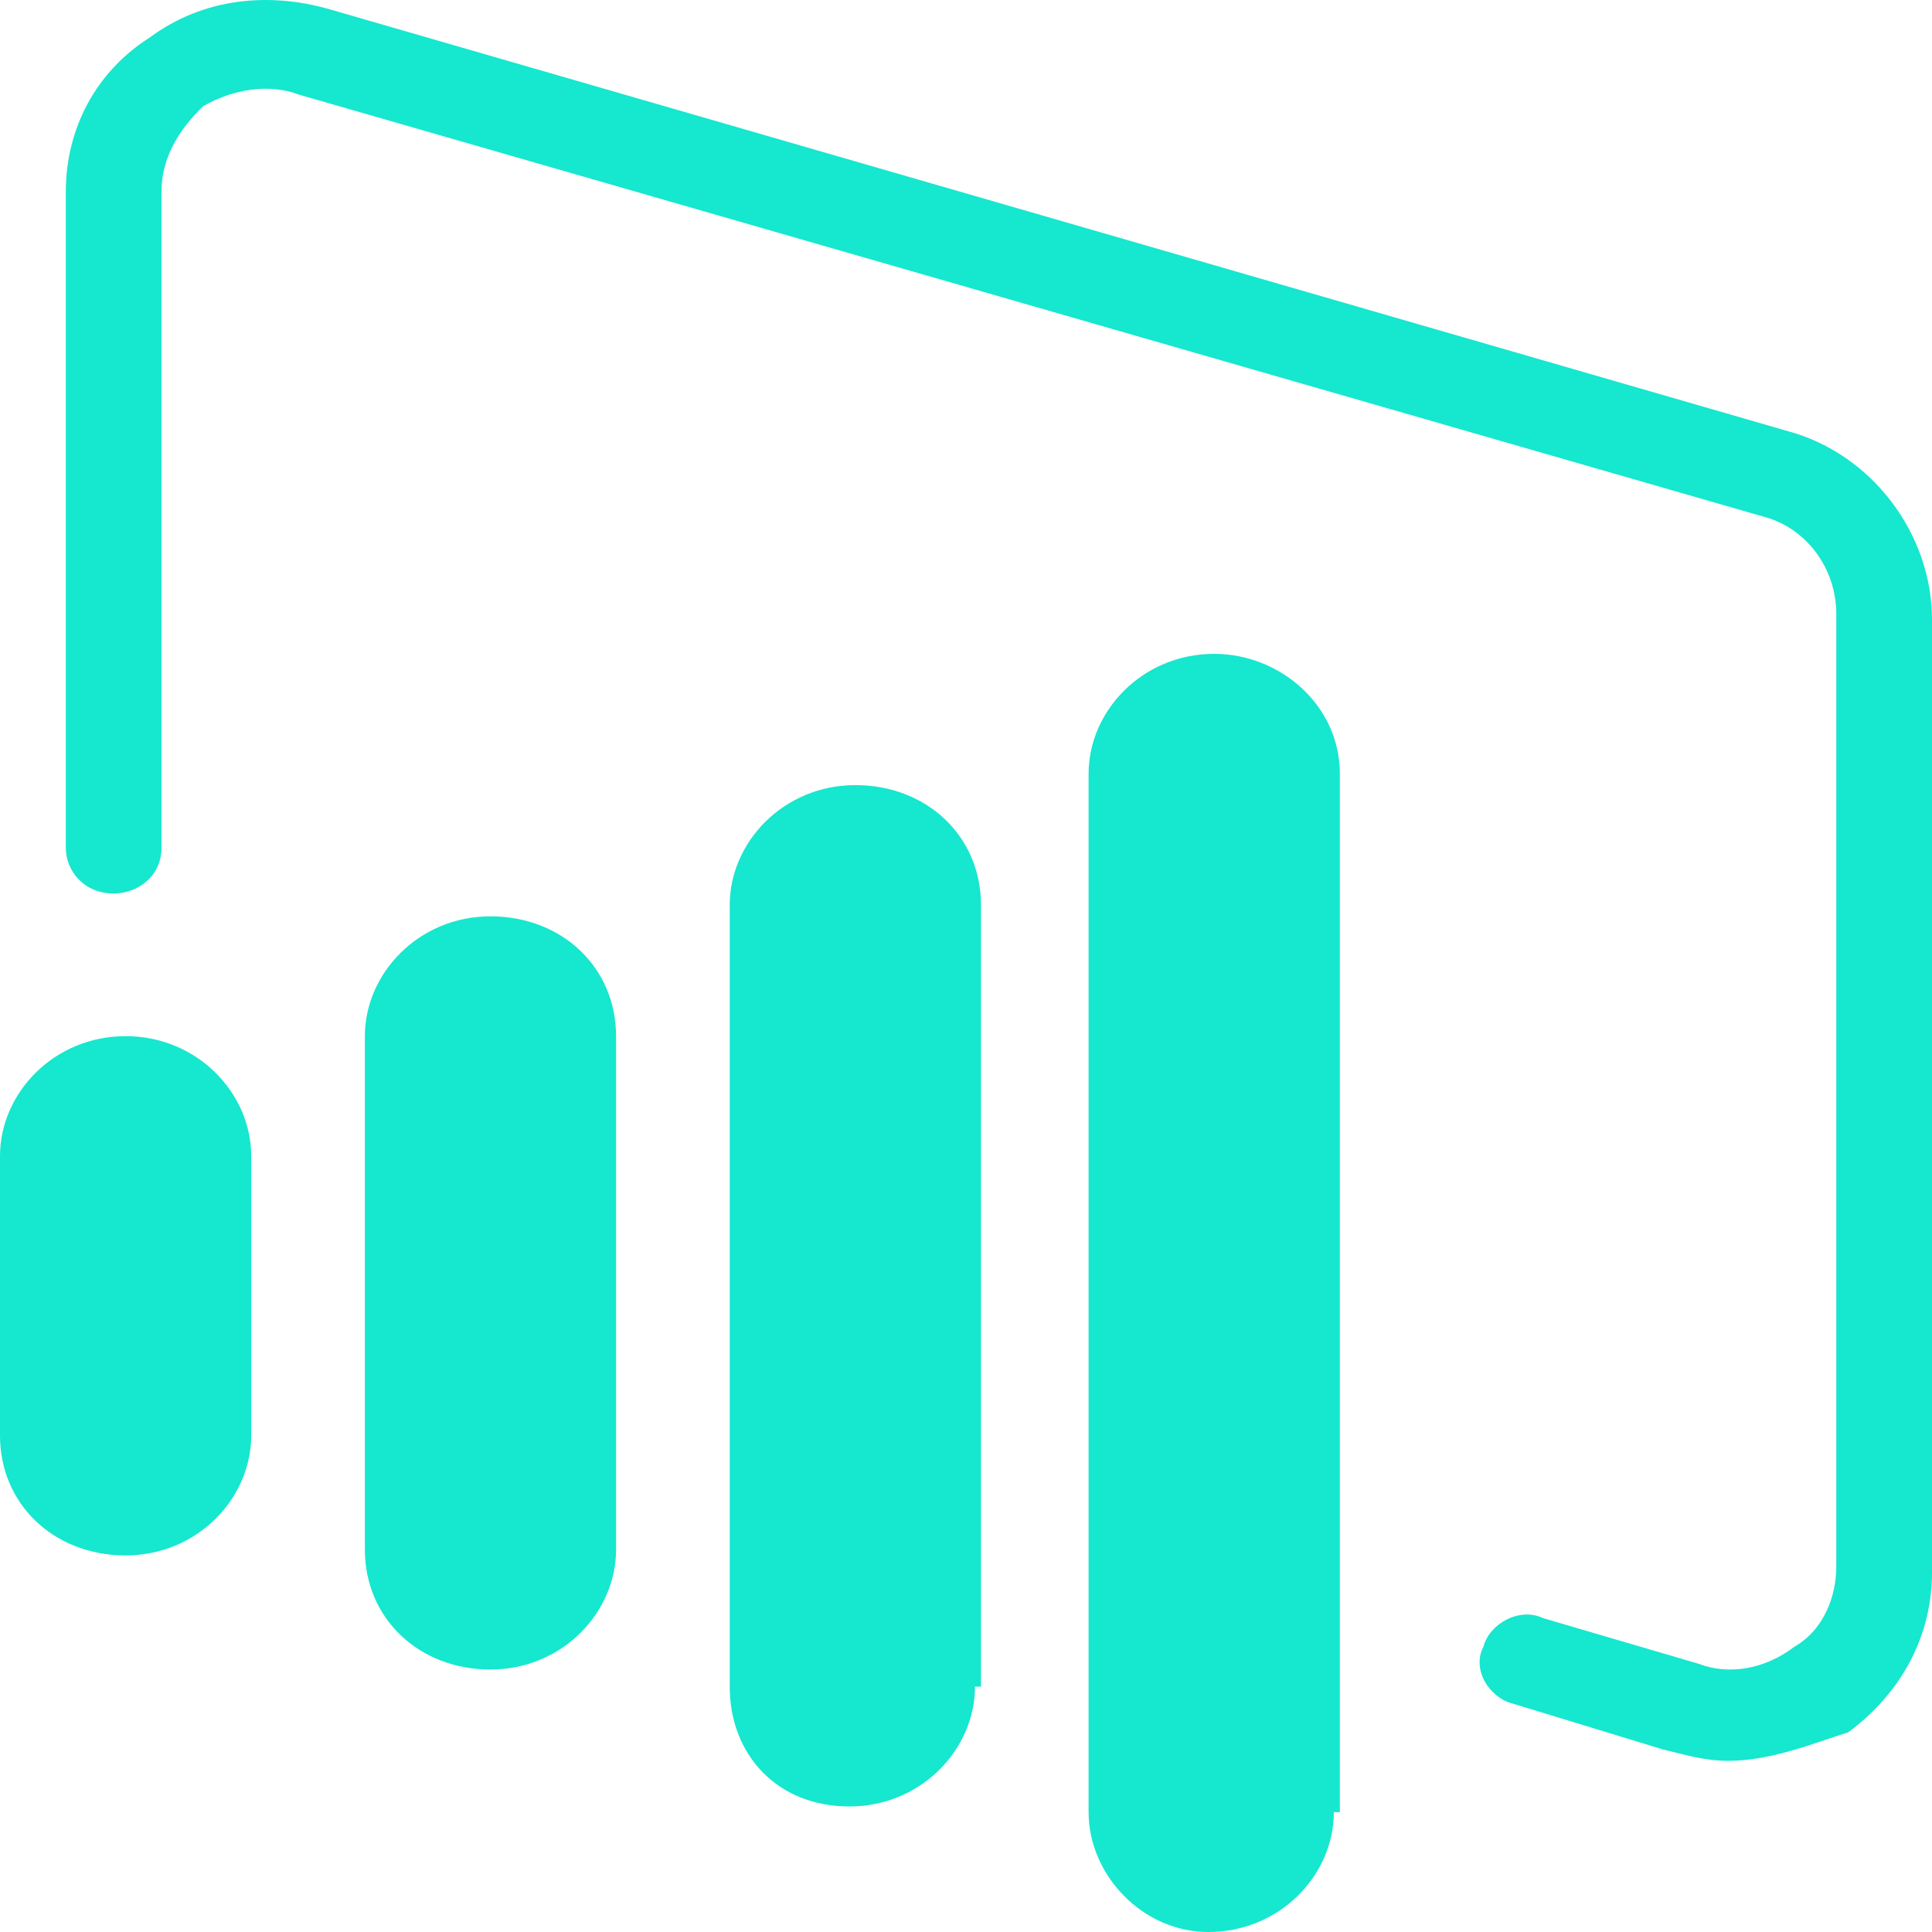
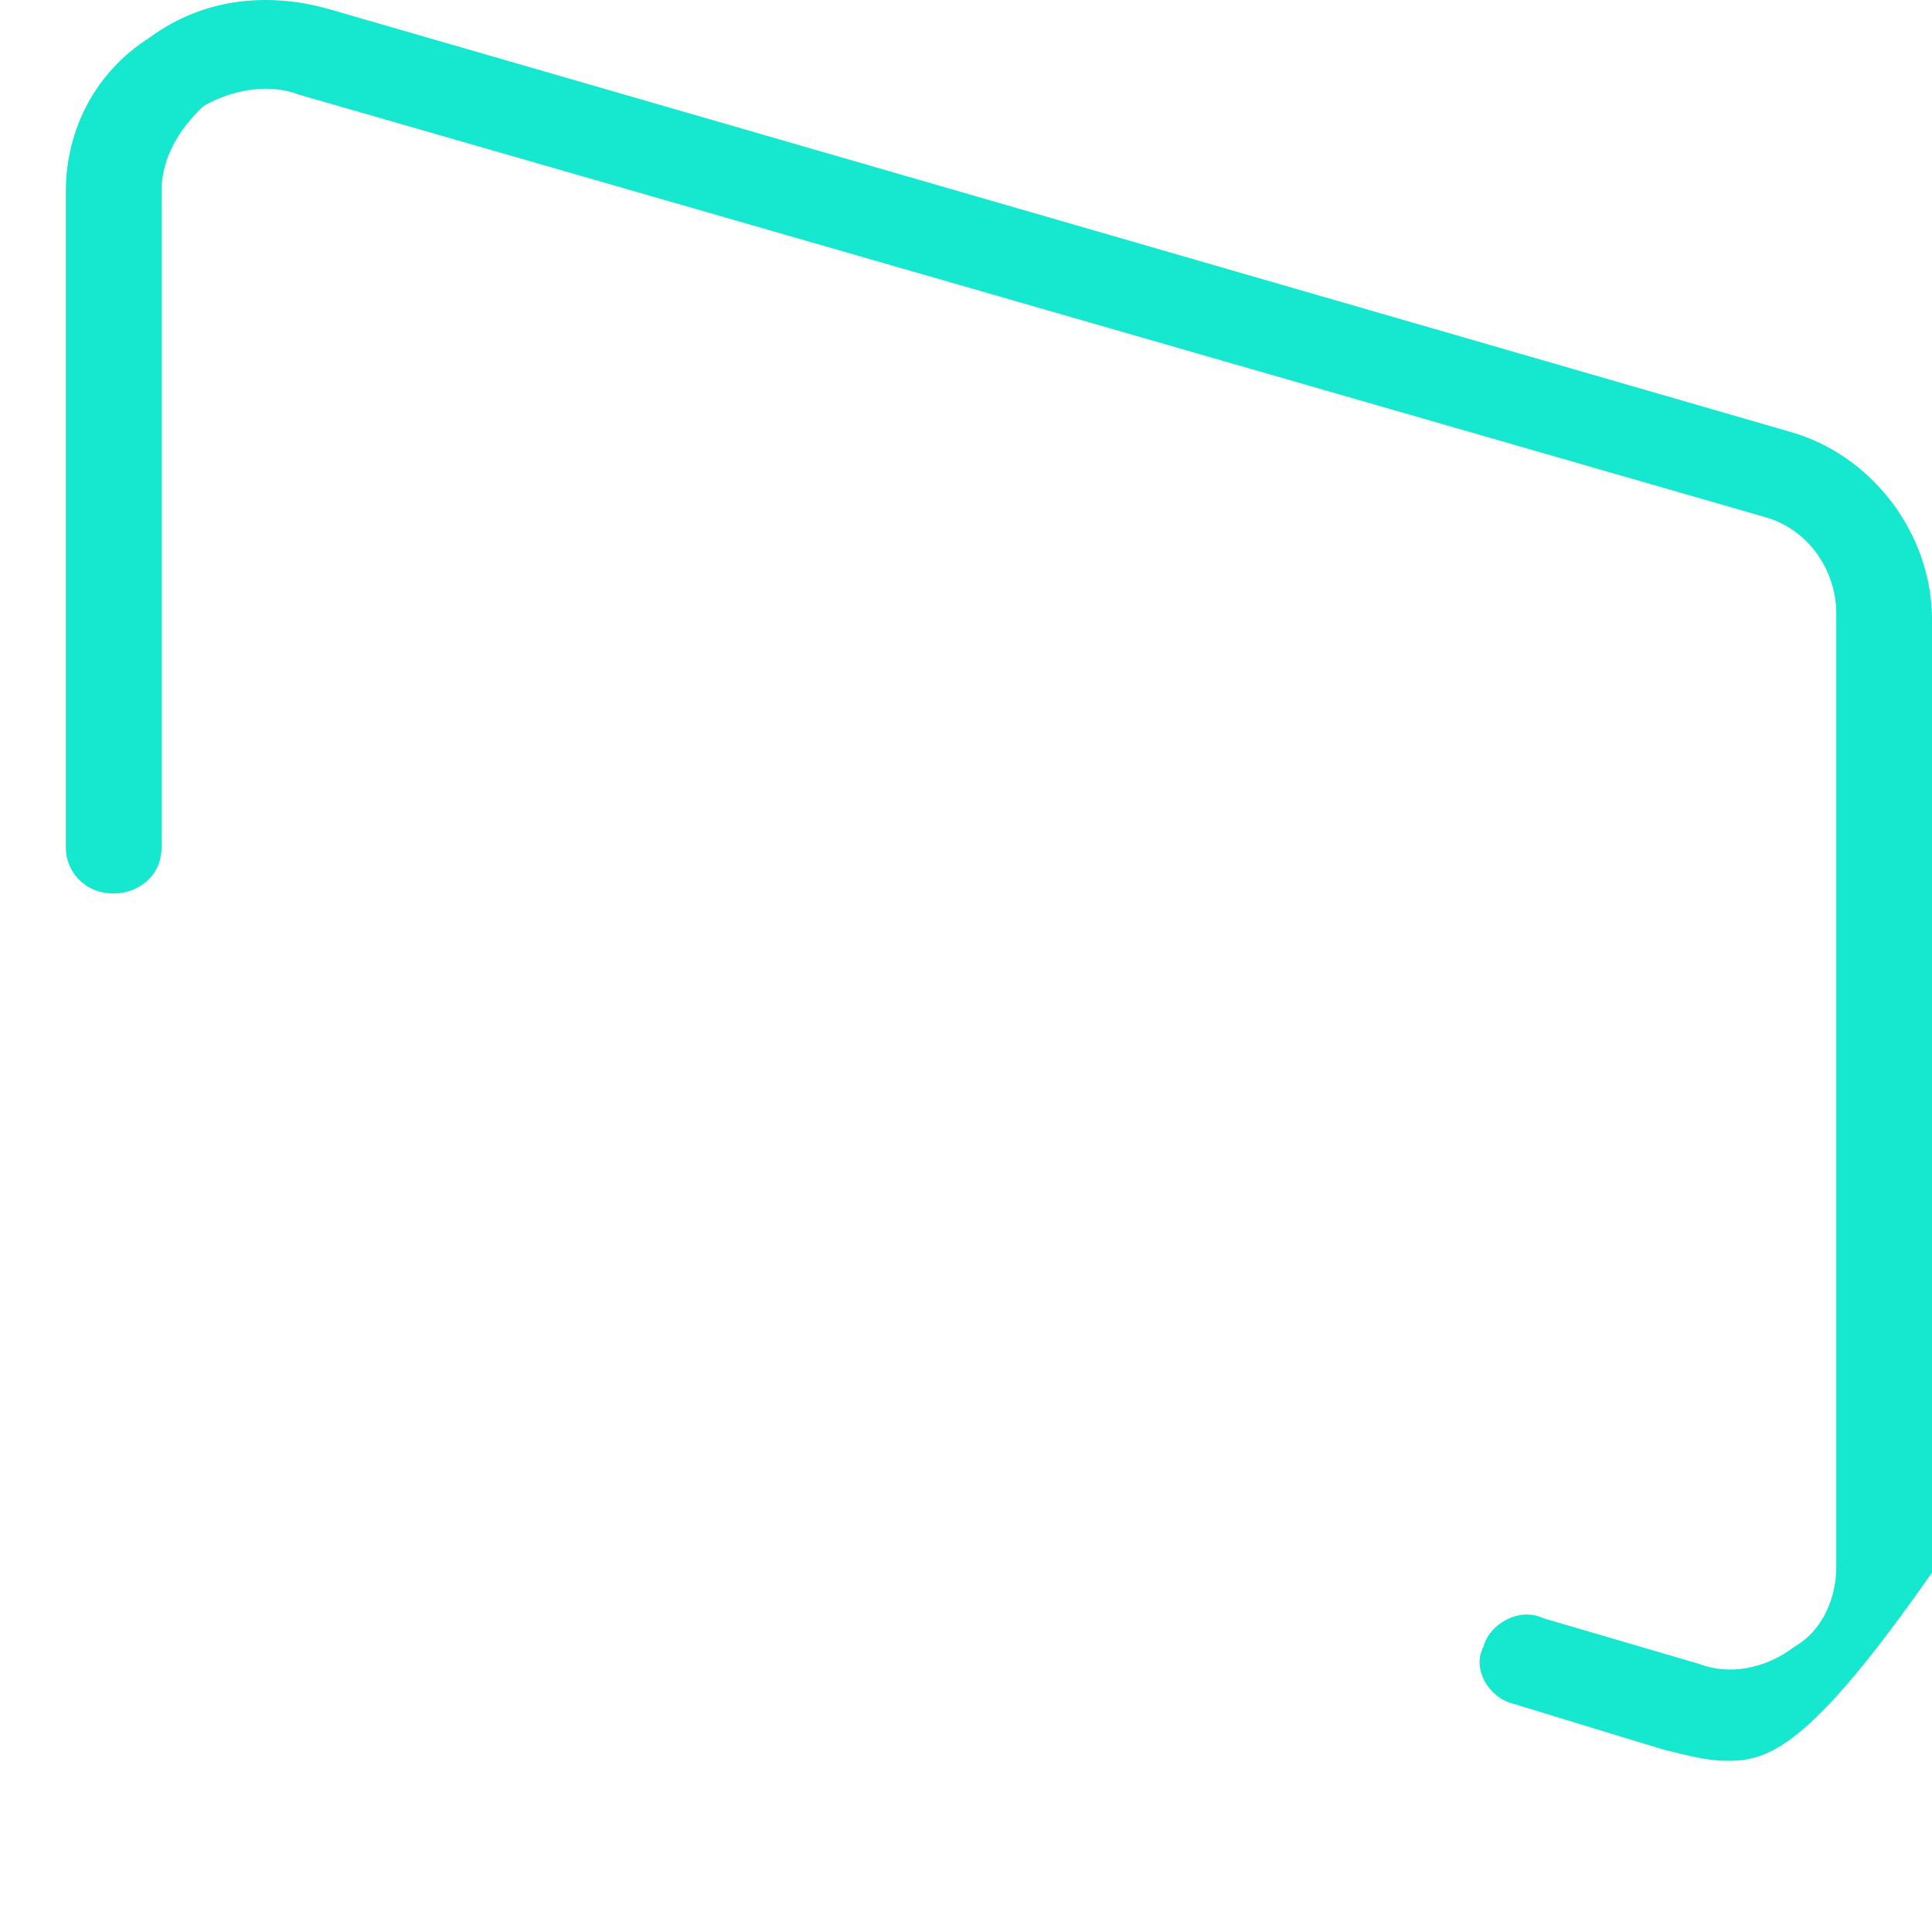
<svg xmlns="http://www.w3.org/2000/svg" width="48" height="48" viewBox="0 0 48 48" fill="none">
-   <path d="M15.306 38.502C15.306 40.061 13.969 41.479 12.186 41.479C10.402 41.479 9.065 40.203 9.065 38.502V25.743C9.065 24.184 10.402 22.766 12.186 22.766C13.969 22.766 15.306 24.042 15.306 25.743V38.502ZM24.223 41.904C24.223 43.464 22.885 44.881 21.102 44.881C19.319 44.881 18.13 43.605 18.13 41.904V22.483C18.13 20.923 19.468 19.506 21.251 19.506C23.034 19.506 24.372 20.782 24.372 22.483V41.904H24.223ZM6.241 35.667C6.241 37.226 4.904 38.644 3.121 38.644C1.337 38.644 0 37.368 0 35.667V28.72C0 27.161 1.337 25.743 3.121 25.743C4.904 25.743 6.241 27.161 6.241 28.72V35.667ZM33.139 45.023C33.139 46.582 31.802 48 30.019 48C28.384 48 27.046 46.582 27.046 45.023V19.222C27.046 17.663 28.384 16.245 30.167 16.245C31.802 16.245 33.288 17.521 33.288 19.222V45.023H33.139Z" fill="#16E7CF" />
-   <path d="M42.947 43.747C42.353 43.747 41.907 43.605 41.313 43.464L37.598 42.33C37.003 42.188 36.557 41.479 36.855 40.912C37.003 40.345 37.746 39.919 38.341 40.203L42.204 41.337C42.947 41.621 43.839 41.479 44.582 40.912C45.325 40.487 45.622 39.636 45.622 38.927V15.253C45.622 14.119 44.879 13.126 43.839 12.843L7.43 2.352C6.687 2.069 5.796 2.211 5.053 2.636C4.458 3.203 4.012 3.912 4.012 4.762V21.065C4.012 21.774 3.418 22.199 2.824 22.199C2.081 22.199 1.635 21.632 1.635 21.065V4.762C1.635 3.203 2.378 1.785 3.715 0.935C5.053 -0.057 6.687 -0.199 8.173 0.226L44.434 10.716C46.514 11.284 48 13.268 48 15.395V39.069C48 40.628 47.257 42.046 45.92 43.038C45.028 43.322 43.988 43.747 42.947 43.747Z" fill="#16E7CF" />
+   <path d="M42.947 43.747C42.353 43.747 41.907 43.605 41.313 43.464L37.598 42.33C37.003 42.188 36.557 41.479 36.855 40.912C37.003 40.345 37.746 39.919 38.341 40.203L42.204 41.337C42.947 41.621 43.839 41.479 44.582 40.912C45.325 40.487 45.622 39.636 45.622 38.927V15.253C45.622 14.119 44.879 13.126 43.839 12.843L7.43 2.352C6.687 2.069 5.796 2.211 5.053 2.636C4.458 3.203 4.012 3.912 4.012 4.762V21.065C4.012 21.774 3.418 22.199 2.824 22.199C2.081 22.199 1.635 21.632 1.635 21.065V4.762C1.635 3.203 2.378 1.785 3.715 0.935C5.053 -0.057 6.687 -0.199 8.173 0.226L44.434 10.716C46.514 11.284 48 13.268 48 15.395V39.069C45.028 43.322 43.988 43.747 42.947 43.747Z" fill="#16E7CF" />
</svg>